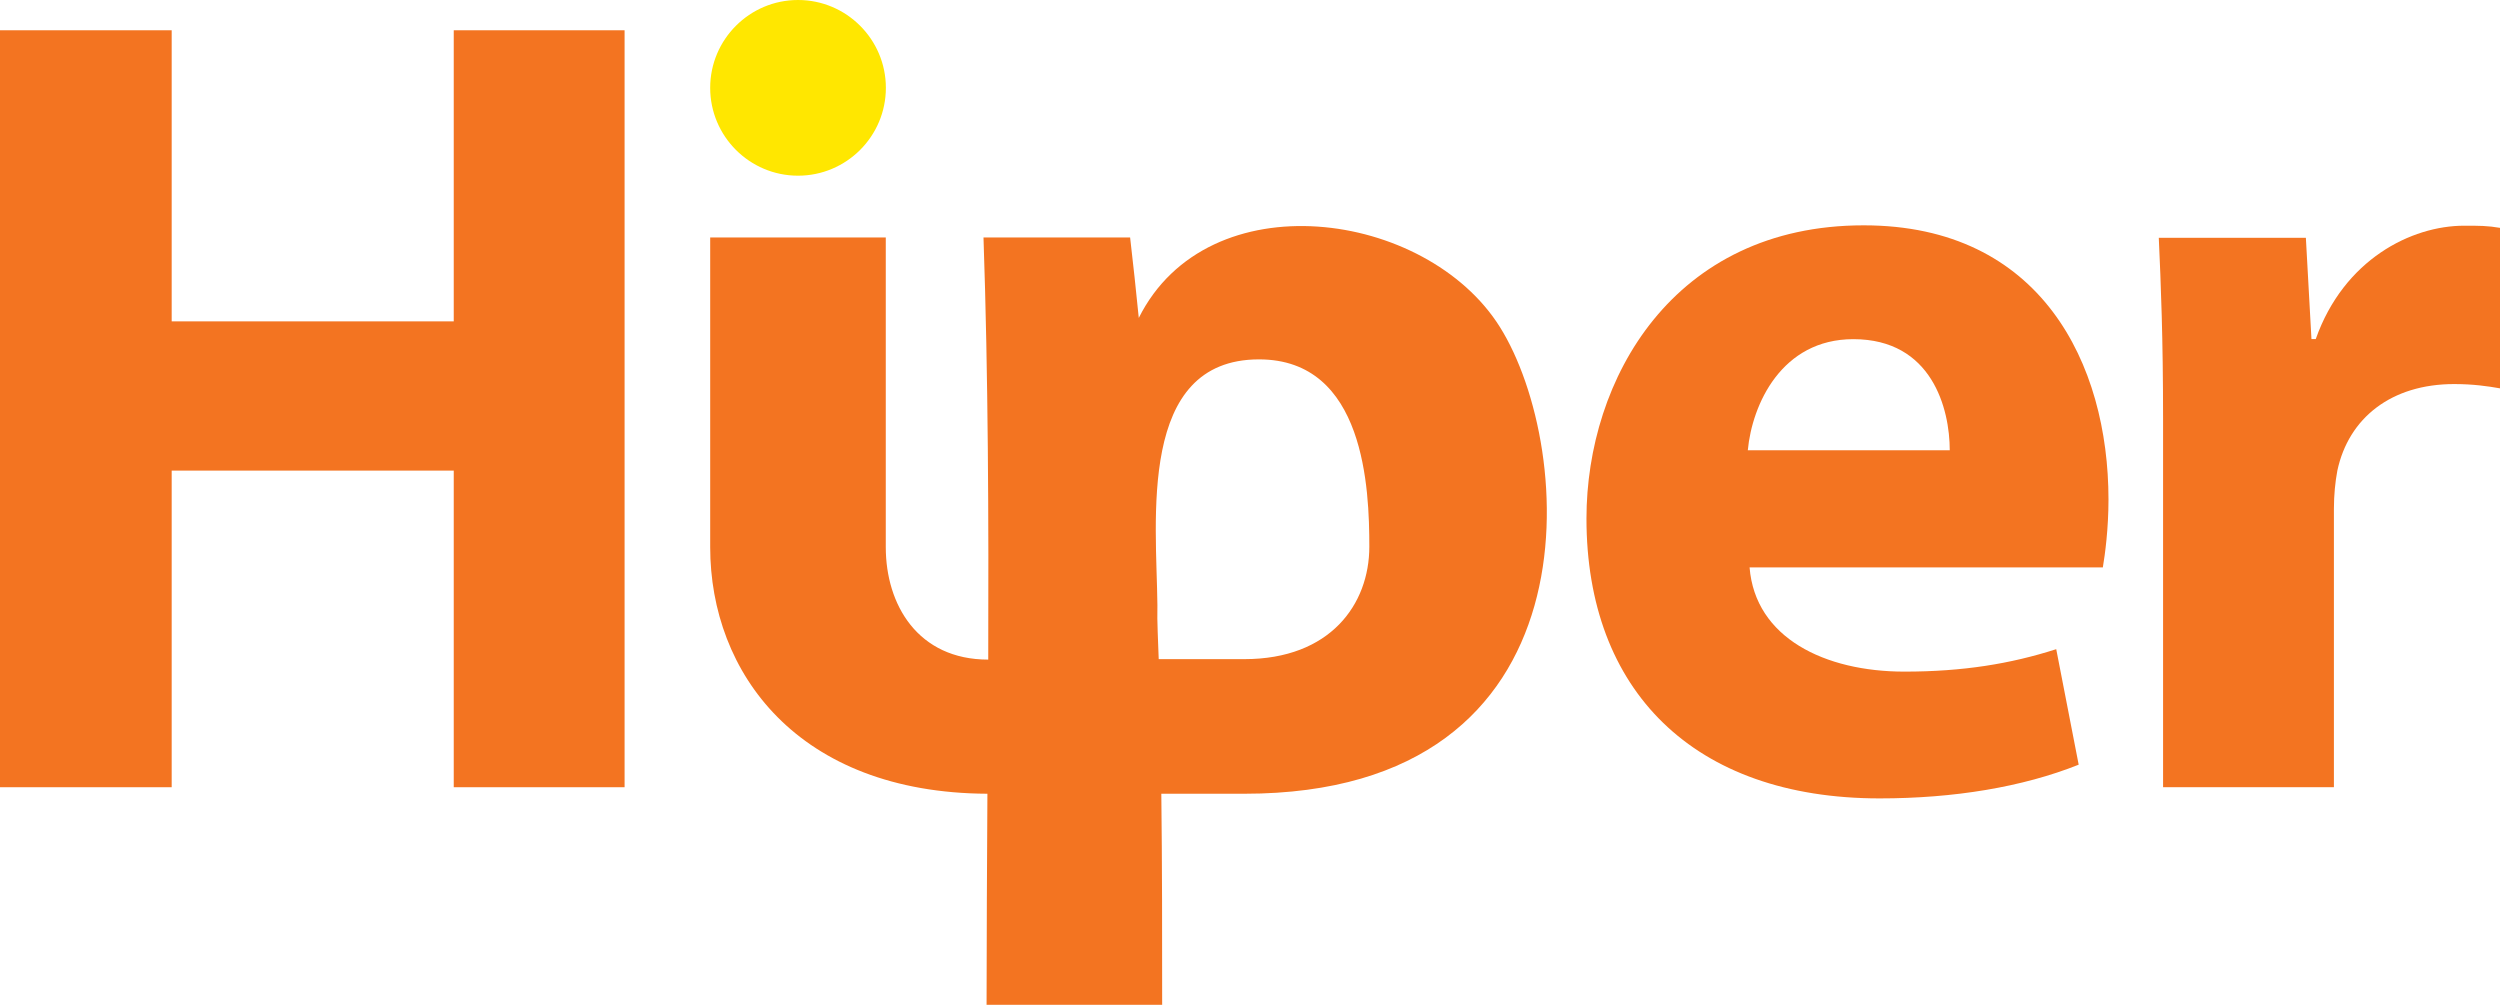
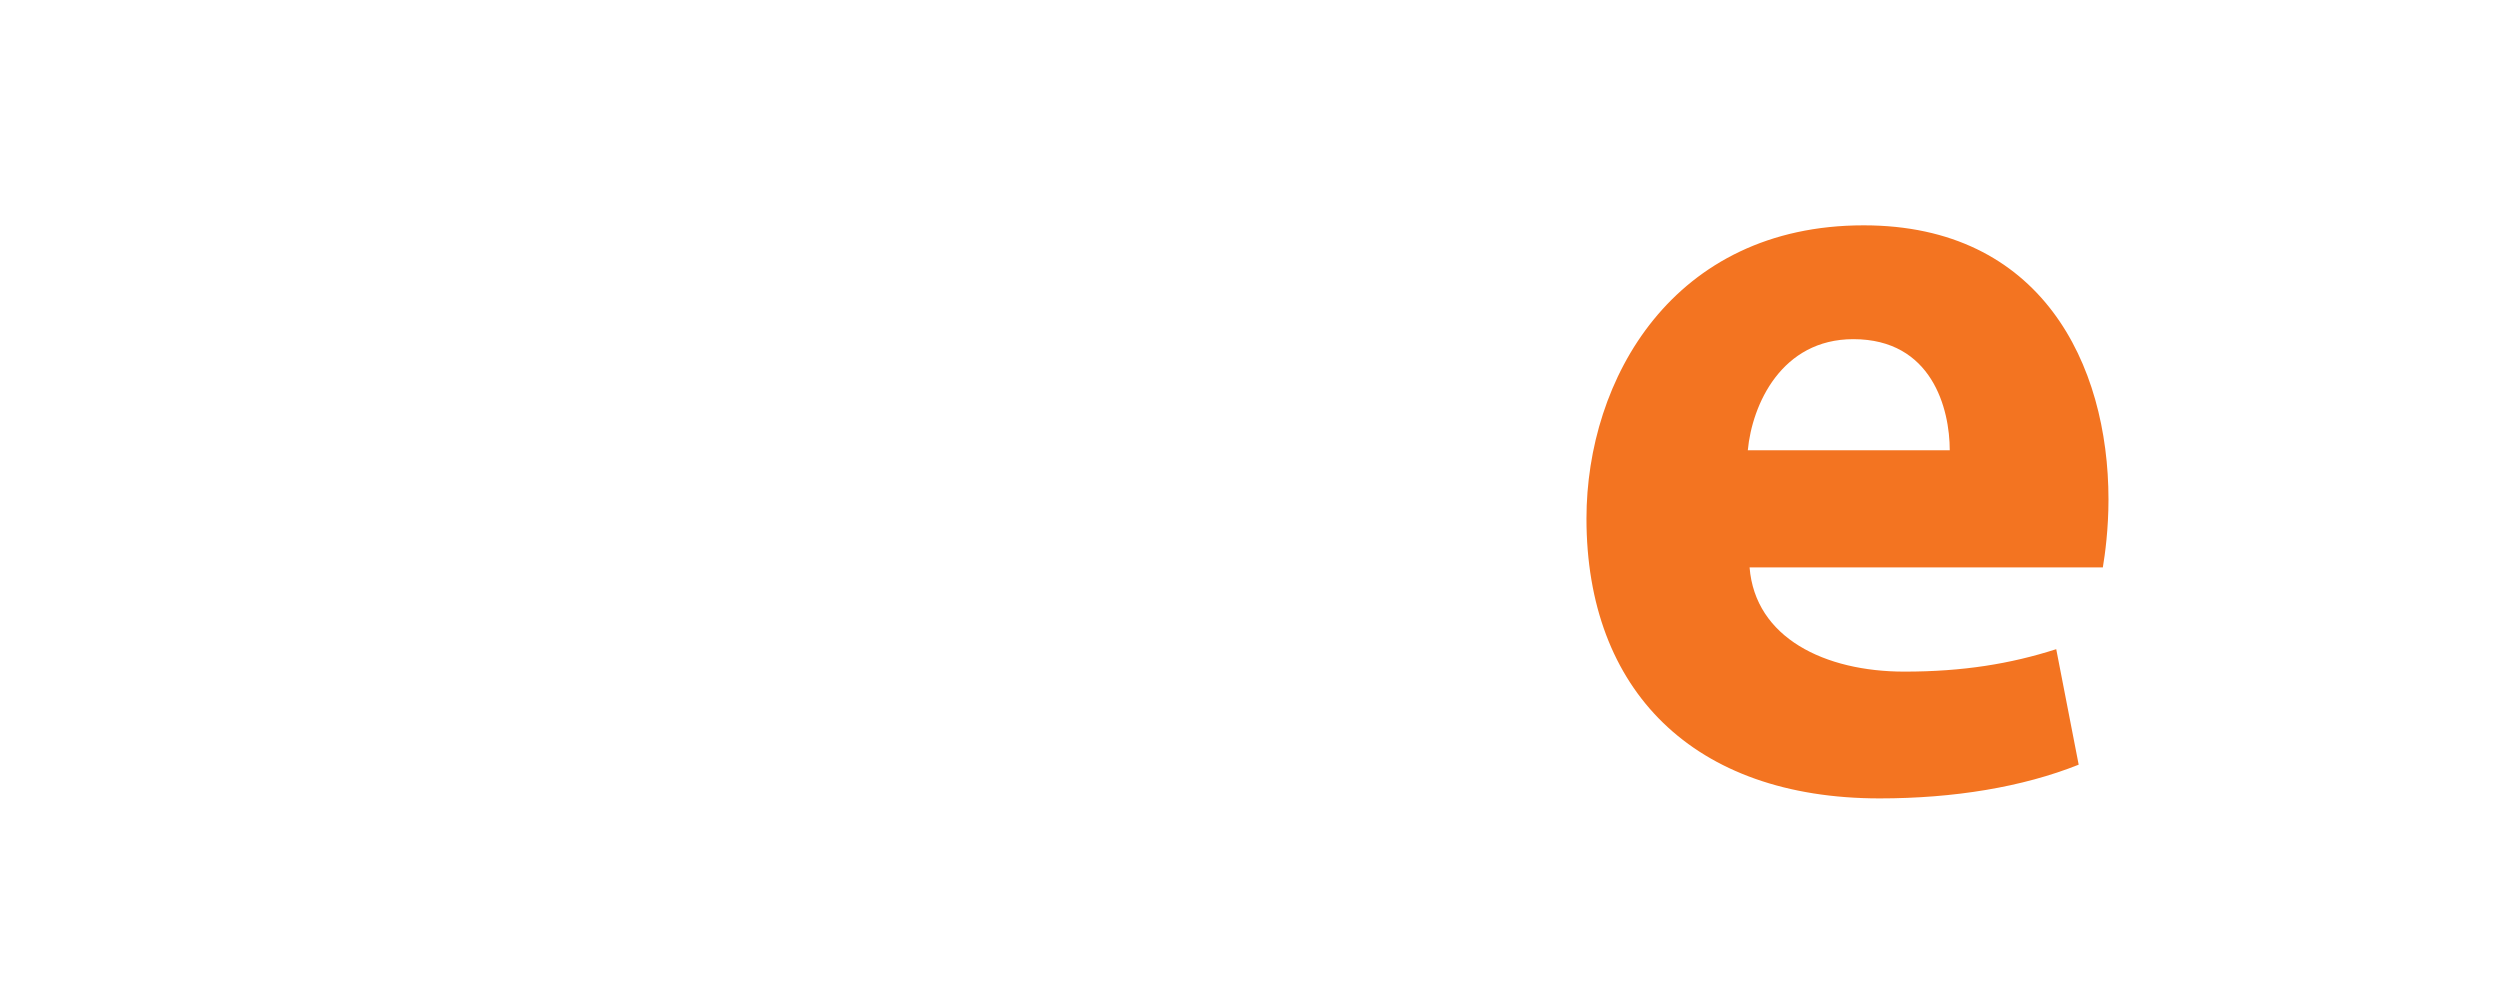
<svg xmlns="http://www.w3.org/2000/svg" id="c" width="26.838" height="10.786" viewBox="0 0 26.838 10.786">
-   <polygon points="0 .325 0 8.451 1.843 8.451 1.843 5.052 4.871 5.052 4.871 8.451 6.705 8.451 6.705 .325 4.871 .325 4.871 3.45 1.843 3.45 1.843 .325 0 .325" fill="#f37421" />
  <path d="M22.575,6.087c.023-.135.06-.409.06-.724,0-1.458-.724-2.944-2.628-2.944-2.048,0-2.976,1.653-2.976,3.148,0,1.843,1.147,3.004,3.148,3.004.794,0,1.532-.121,2.136-.362l-.241-1.24c-.492.158-1.003.241-1.63.241-.854,0-1.602-.362-1.662-1.119h3.793v-.005ZM18.763,4.834c.046-.492.362-1.193,1.133-1.193.845,0,1.035.748,1.035,1.193h-2.168Z" fill="#f37421" />
-   <path d="M23.221,8.451h1.834v-2.99c0-.144.014-.288.037-.409.121-.566.58-.929,1.254-.929.204,0,.362.023.492.046v-1.723c-.135-.023-.218-.023-.385-.023-.566,0-1.291.362-1.593,1.217h-.046l-.06-1.087h-1.579c.023.506.046,1.073.046,1.941v3.956h0Z" fill="#f37421" />
-   <path d="M8.567,0c.52,0,.943.423.943.943s-.423.943-.943.943-.943-.423-.943-.943.423-.943.943-.943h0Z" fill="#ffe700" fill-rule="evenodd" />
-   <path d="M12.439,7.076h.919c.924,0,1.342-.59,1.342-1.207s-.046-2.011-1.184-2.011c-1.309,0-1.1,1.732-1.091,2.637-.005.195.009.39.014.58h0ZM7.624,2.549h1.885v3.325c0,.618.344,1.207,1.1,1.207.005-1.495,0-3.037-.051-4.532h1.574c.033.288.065.576.093.864.743-1.486,3.088-1.161,3.877.098.813,1.295,1.091,5.01-2.744,5.01h-.891c.009.752.009,1.509.009,2.266h-1.885c0-.724.005-1.486.009-2.266-2.038-.009-2.976-1.3-2.976-2.647v-3.325h0Z" fill="#f37421" fill-rule="evenodd" />
</svg>